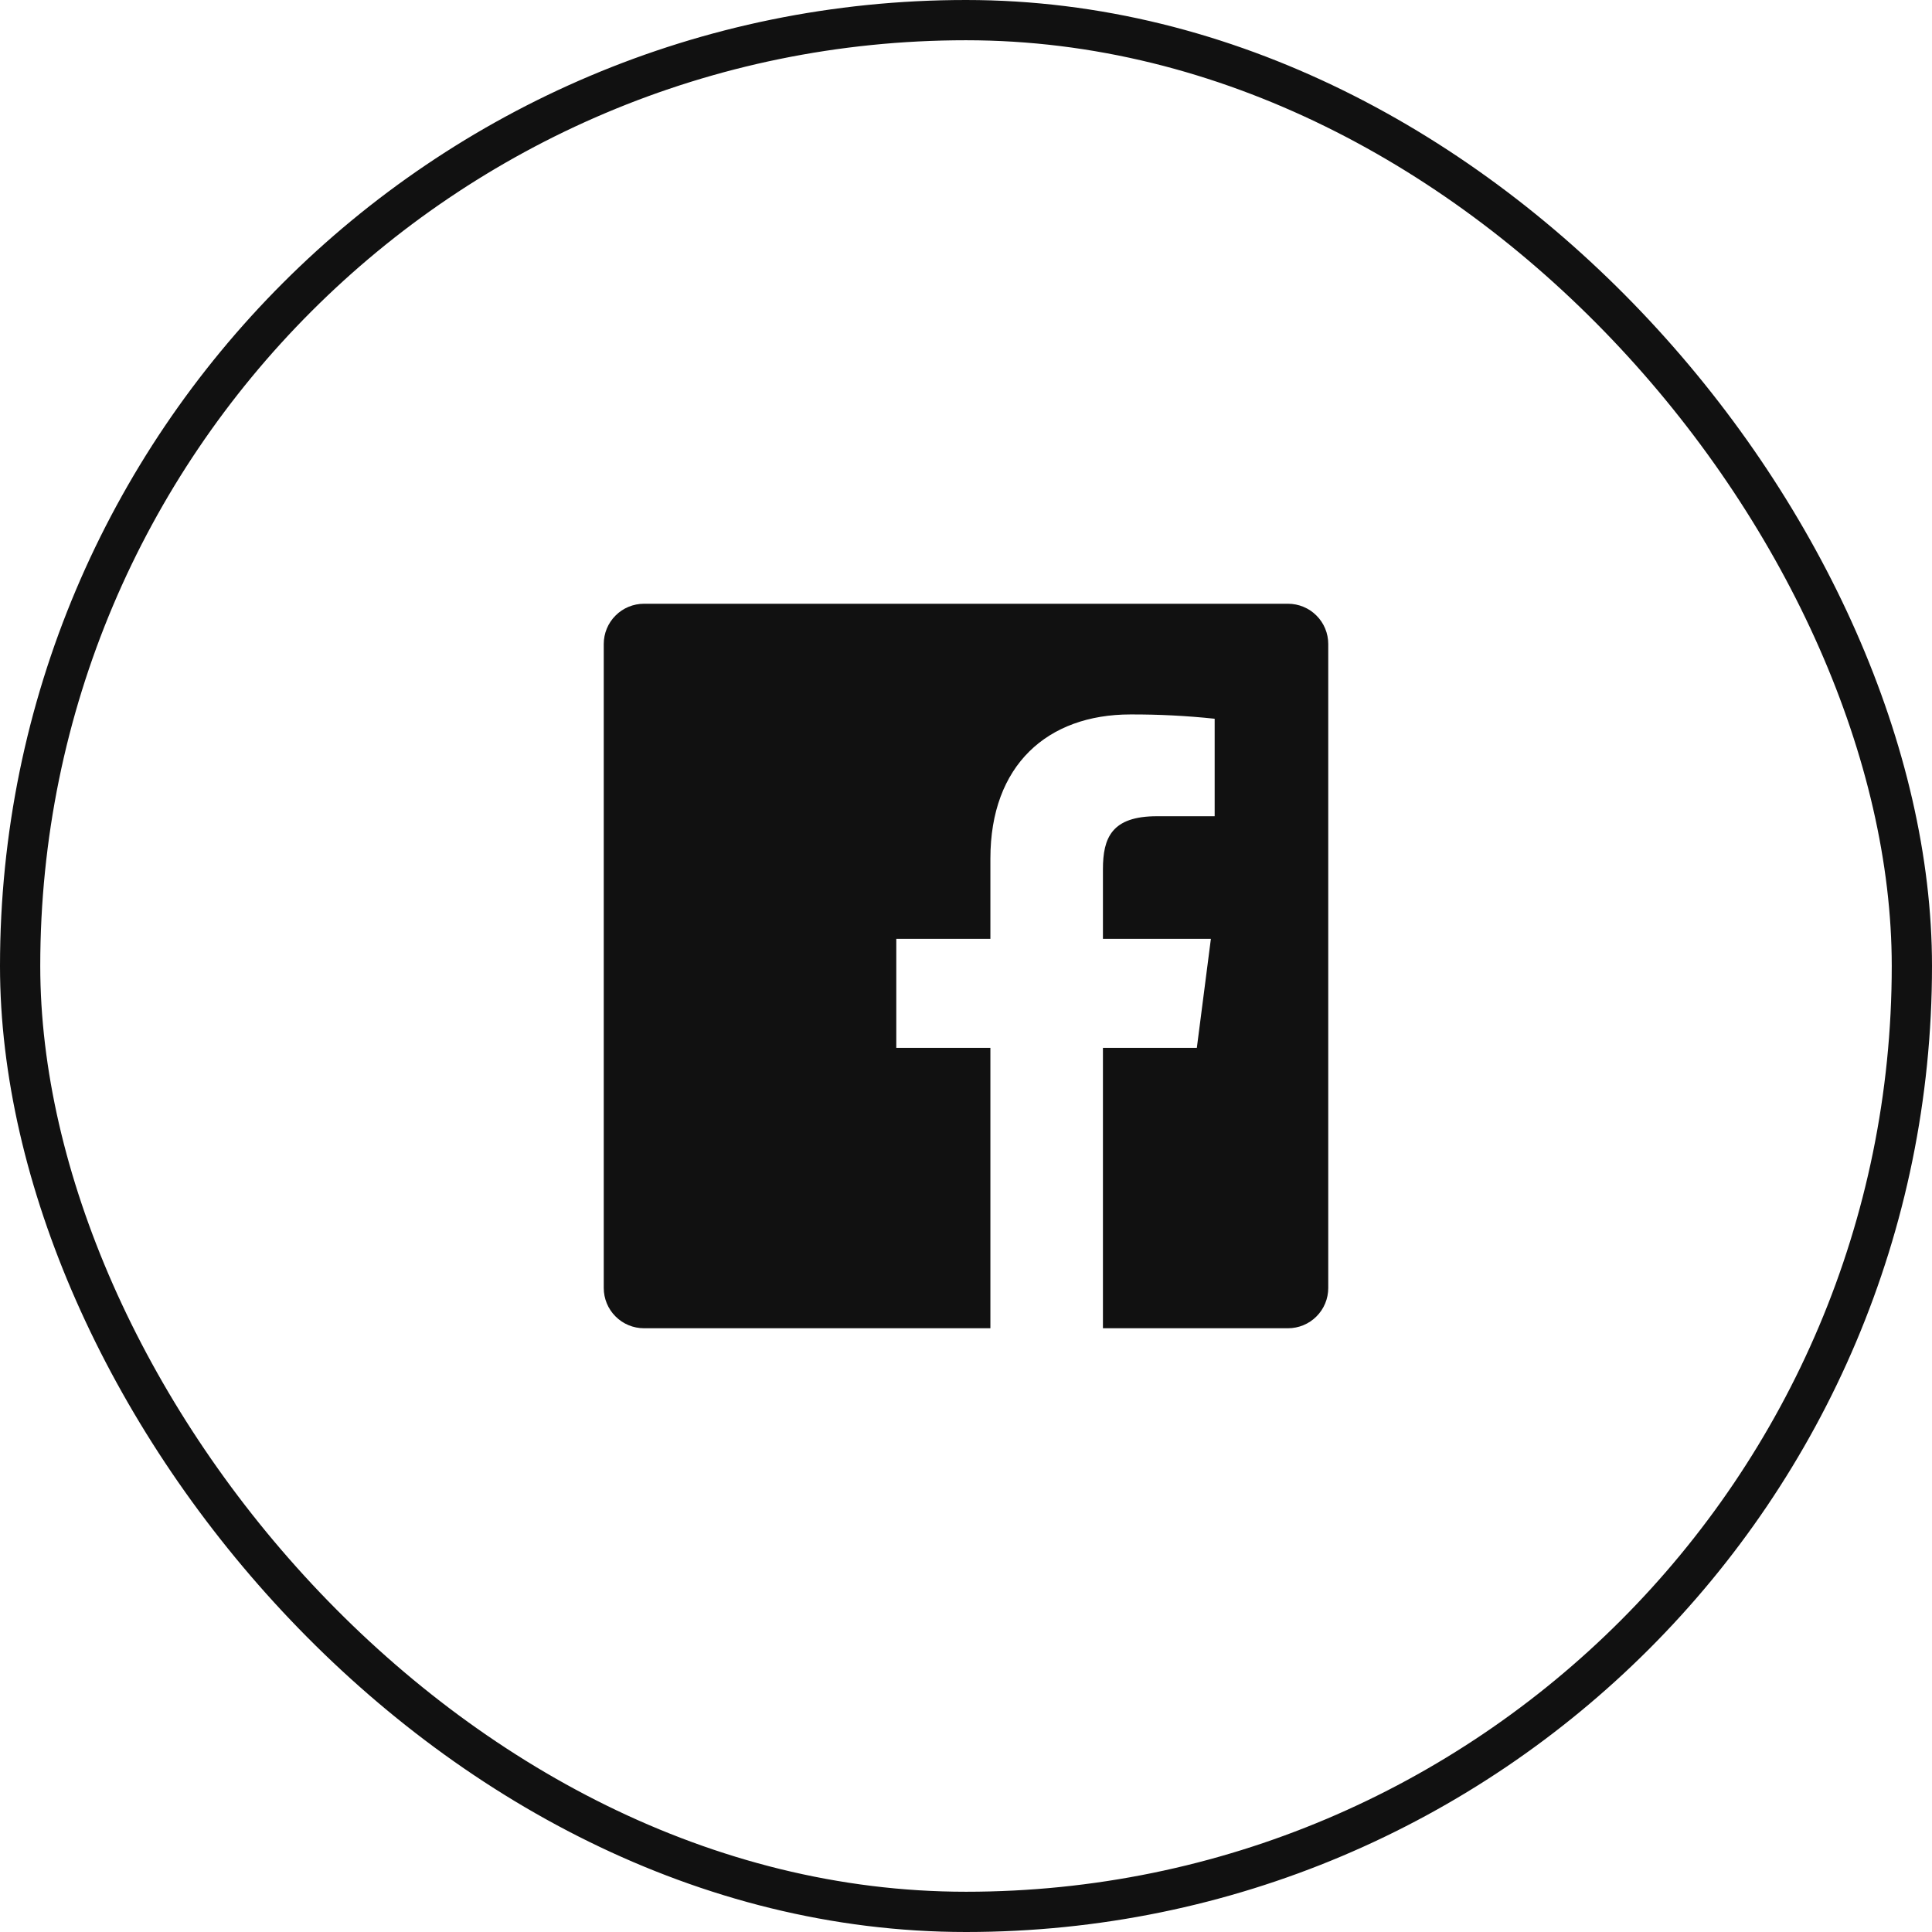
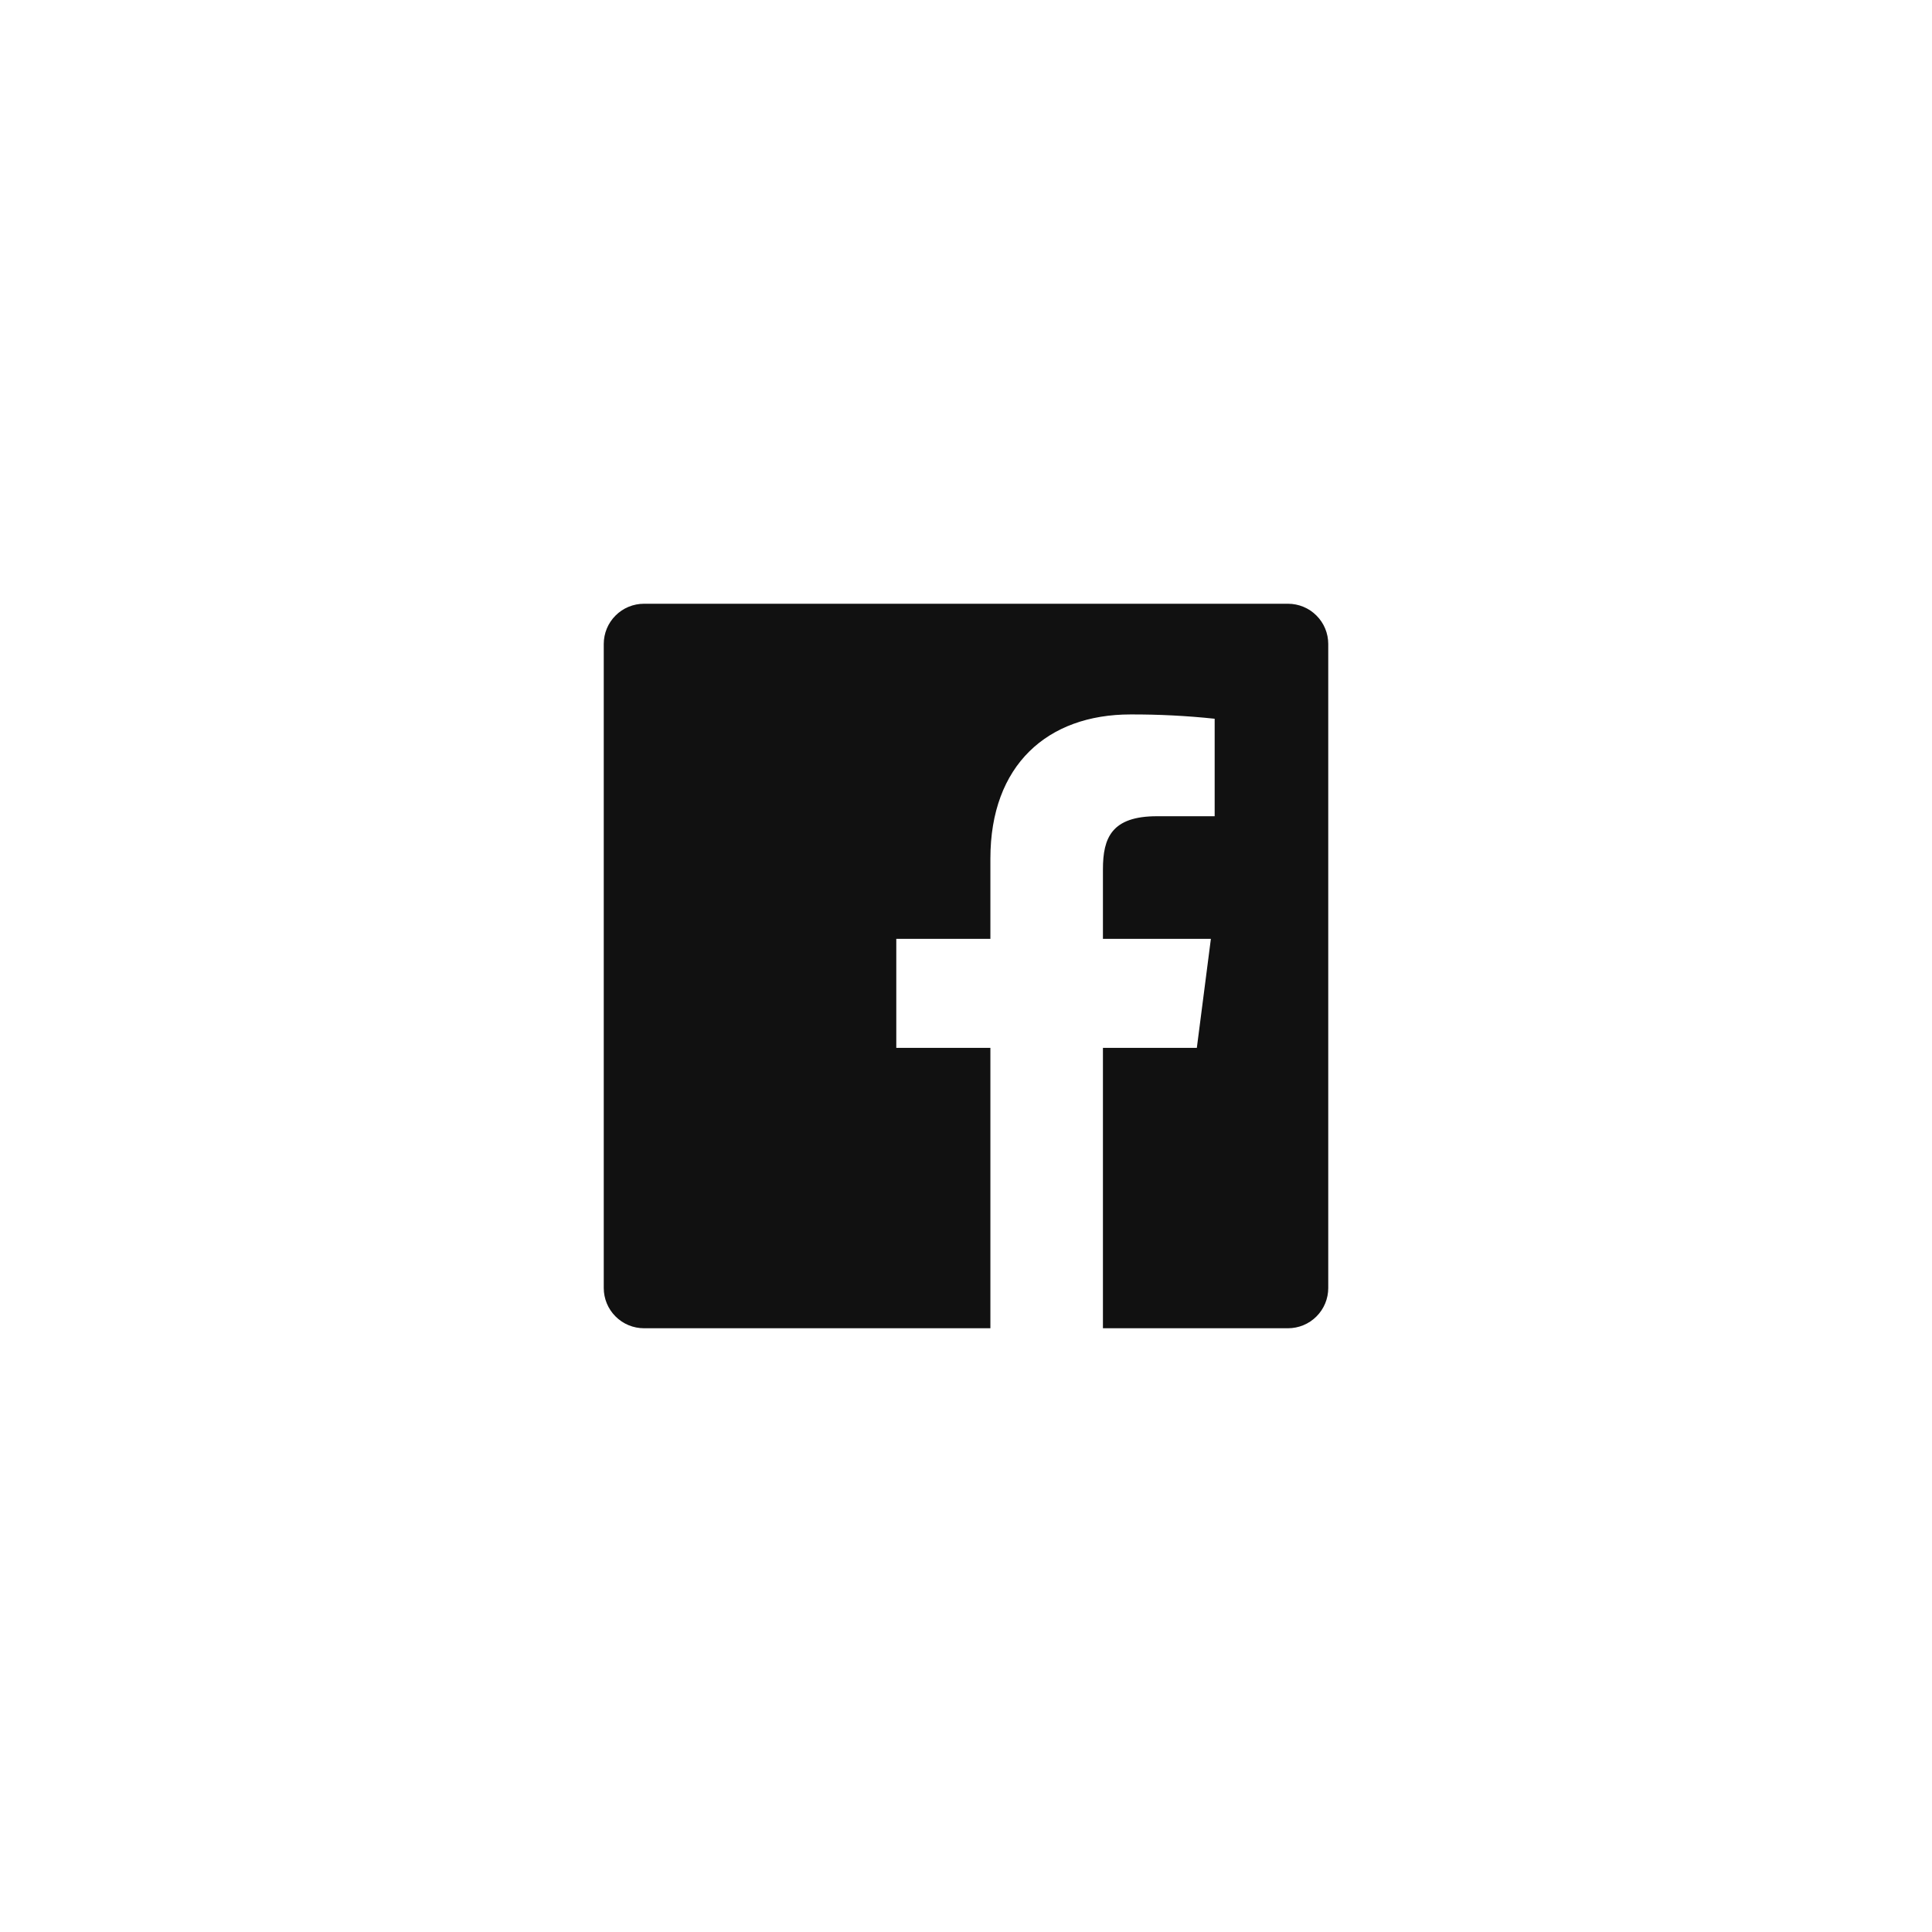
<svg xmlns="http://www.w3.org/2000/svg" width="48" height="48" viewBox="0 0 48 48" fill="none">
-   <rect x="0.5" y="0.5" width="47" height="47" rx="23.5" stroke="#111111" />
  <path d="M27.402 33V26.034H29.735L30.084 23.326H27.402V21.598C27.402 20.814 27.62 20.279 28.744 20.279H30.178V17.857C29.484 17.783 28.786 17.748 28.088 17.75C26.021 17.75 24.606 19.012 24.606 21.33V23.326H22.268V26.034H24.606V33H16C15.735 33 15.48 32.895 15.293 32.707C15.105 32.52 15 32.265 15 32V16C15 15.735 15.105 15.48 15.293 15.293C15.48 15.105 15.735 15 16 15H32C32.265 15 32.52 15.105 32.707 15.293C32.895 15.48 33 15.735 33 16V32C33 32.265 32.895 32.52 32.707 32.707C32.52 32.895 32.265 33 32 33H27.402Z" fill="#111111" />
</svg>